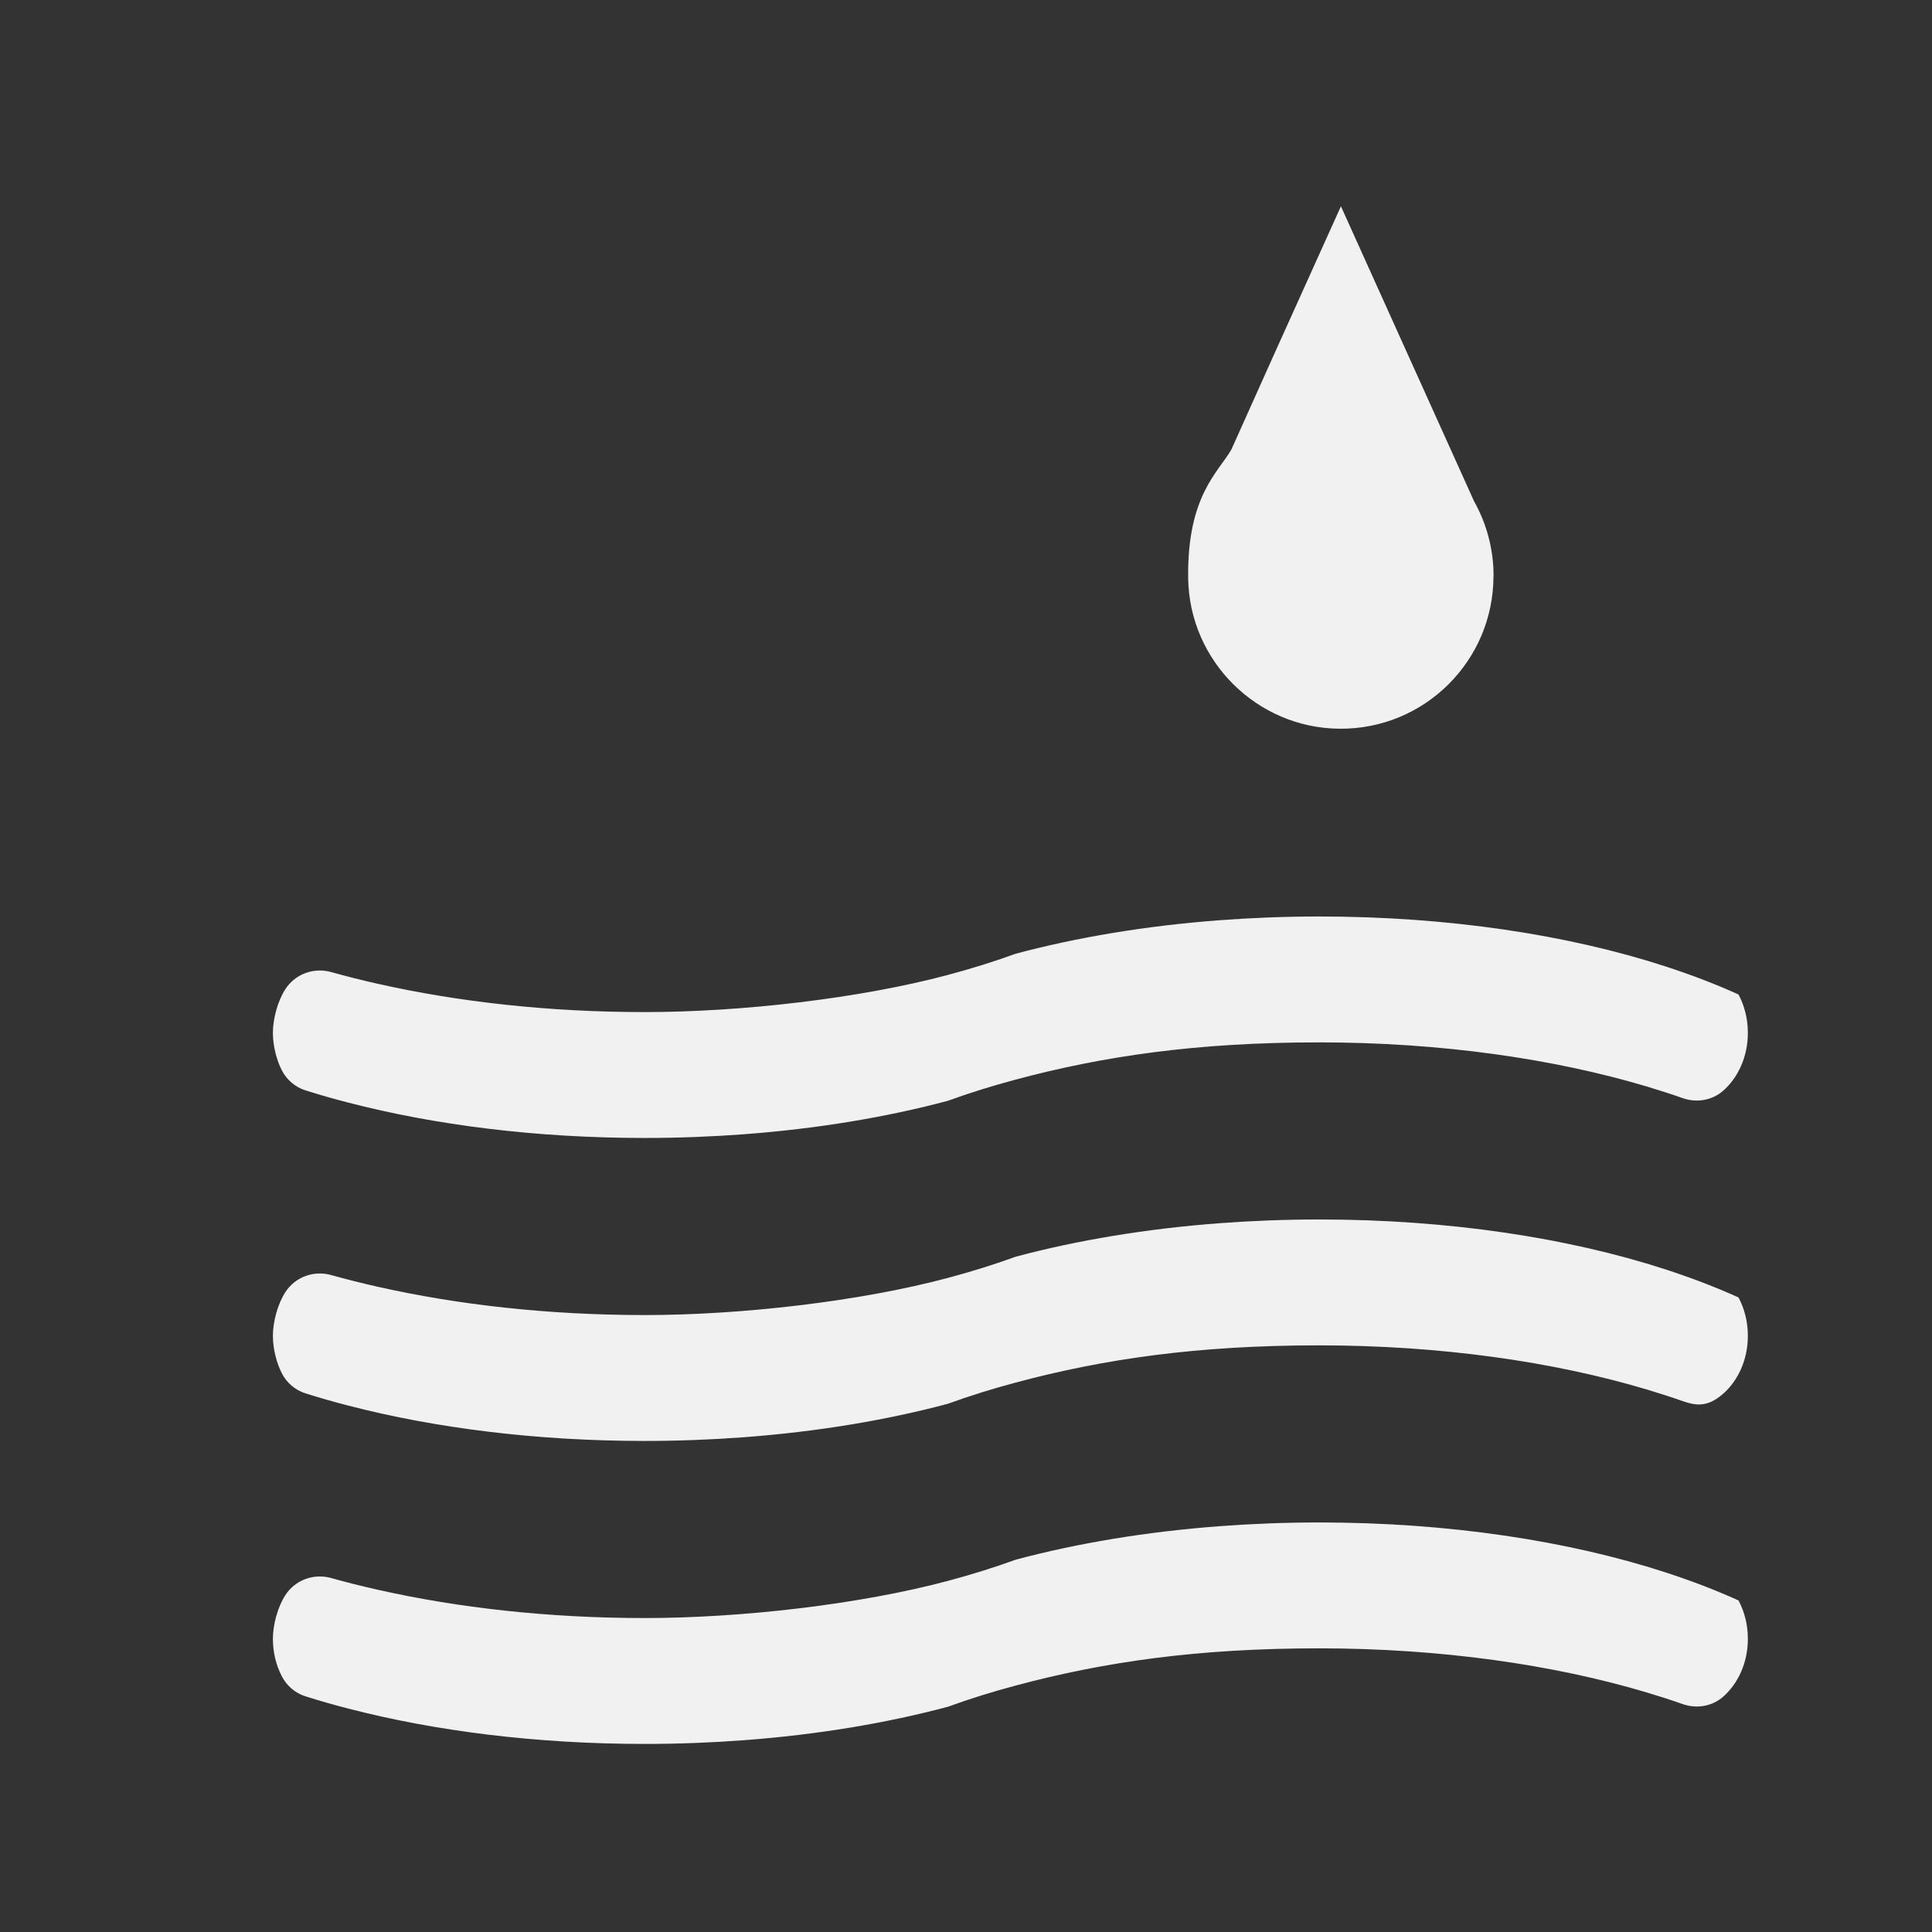
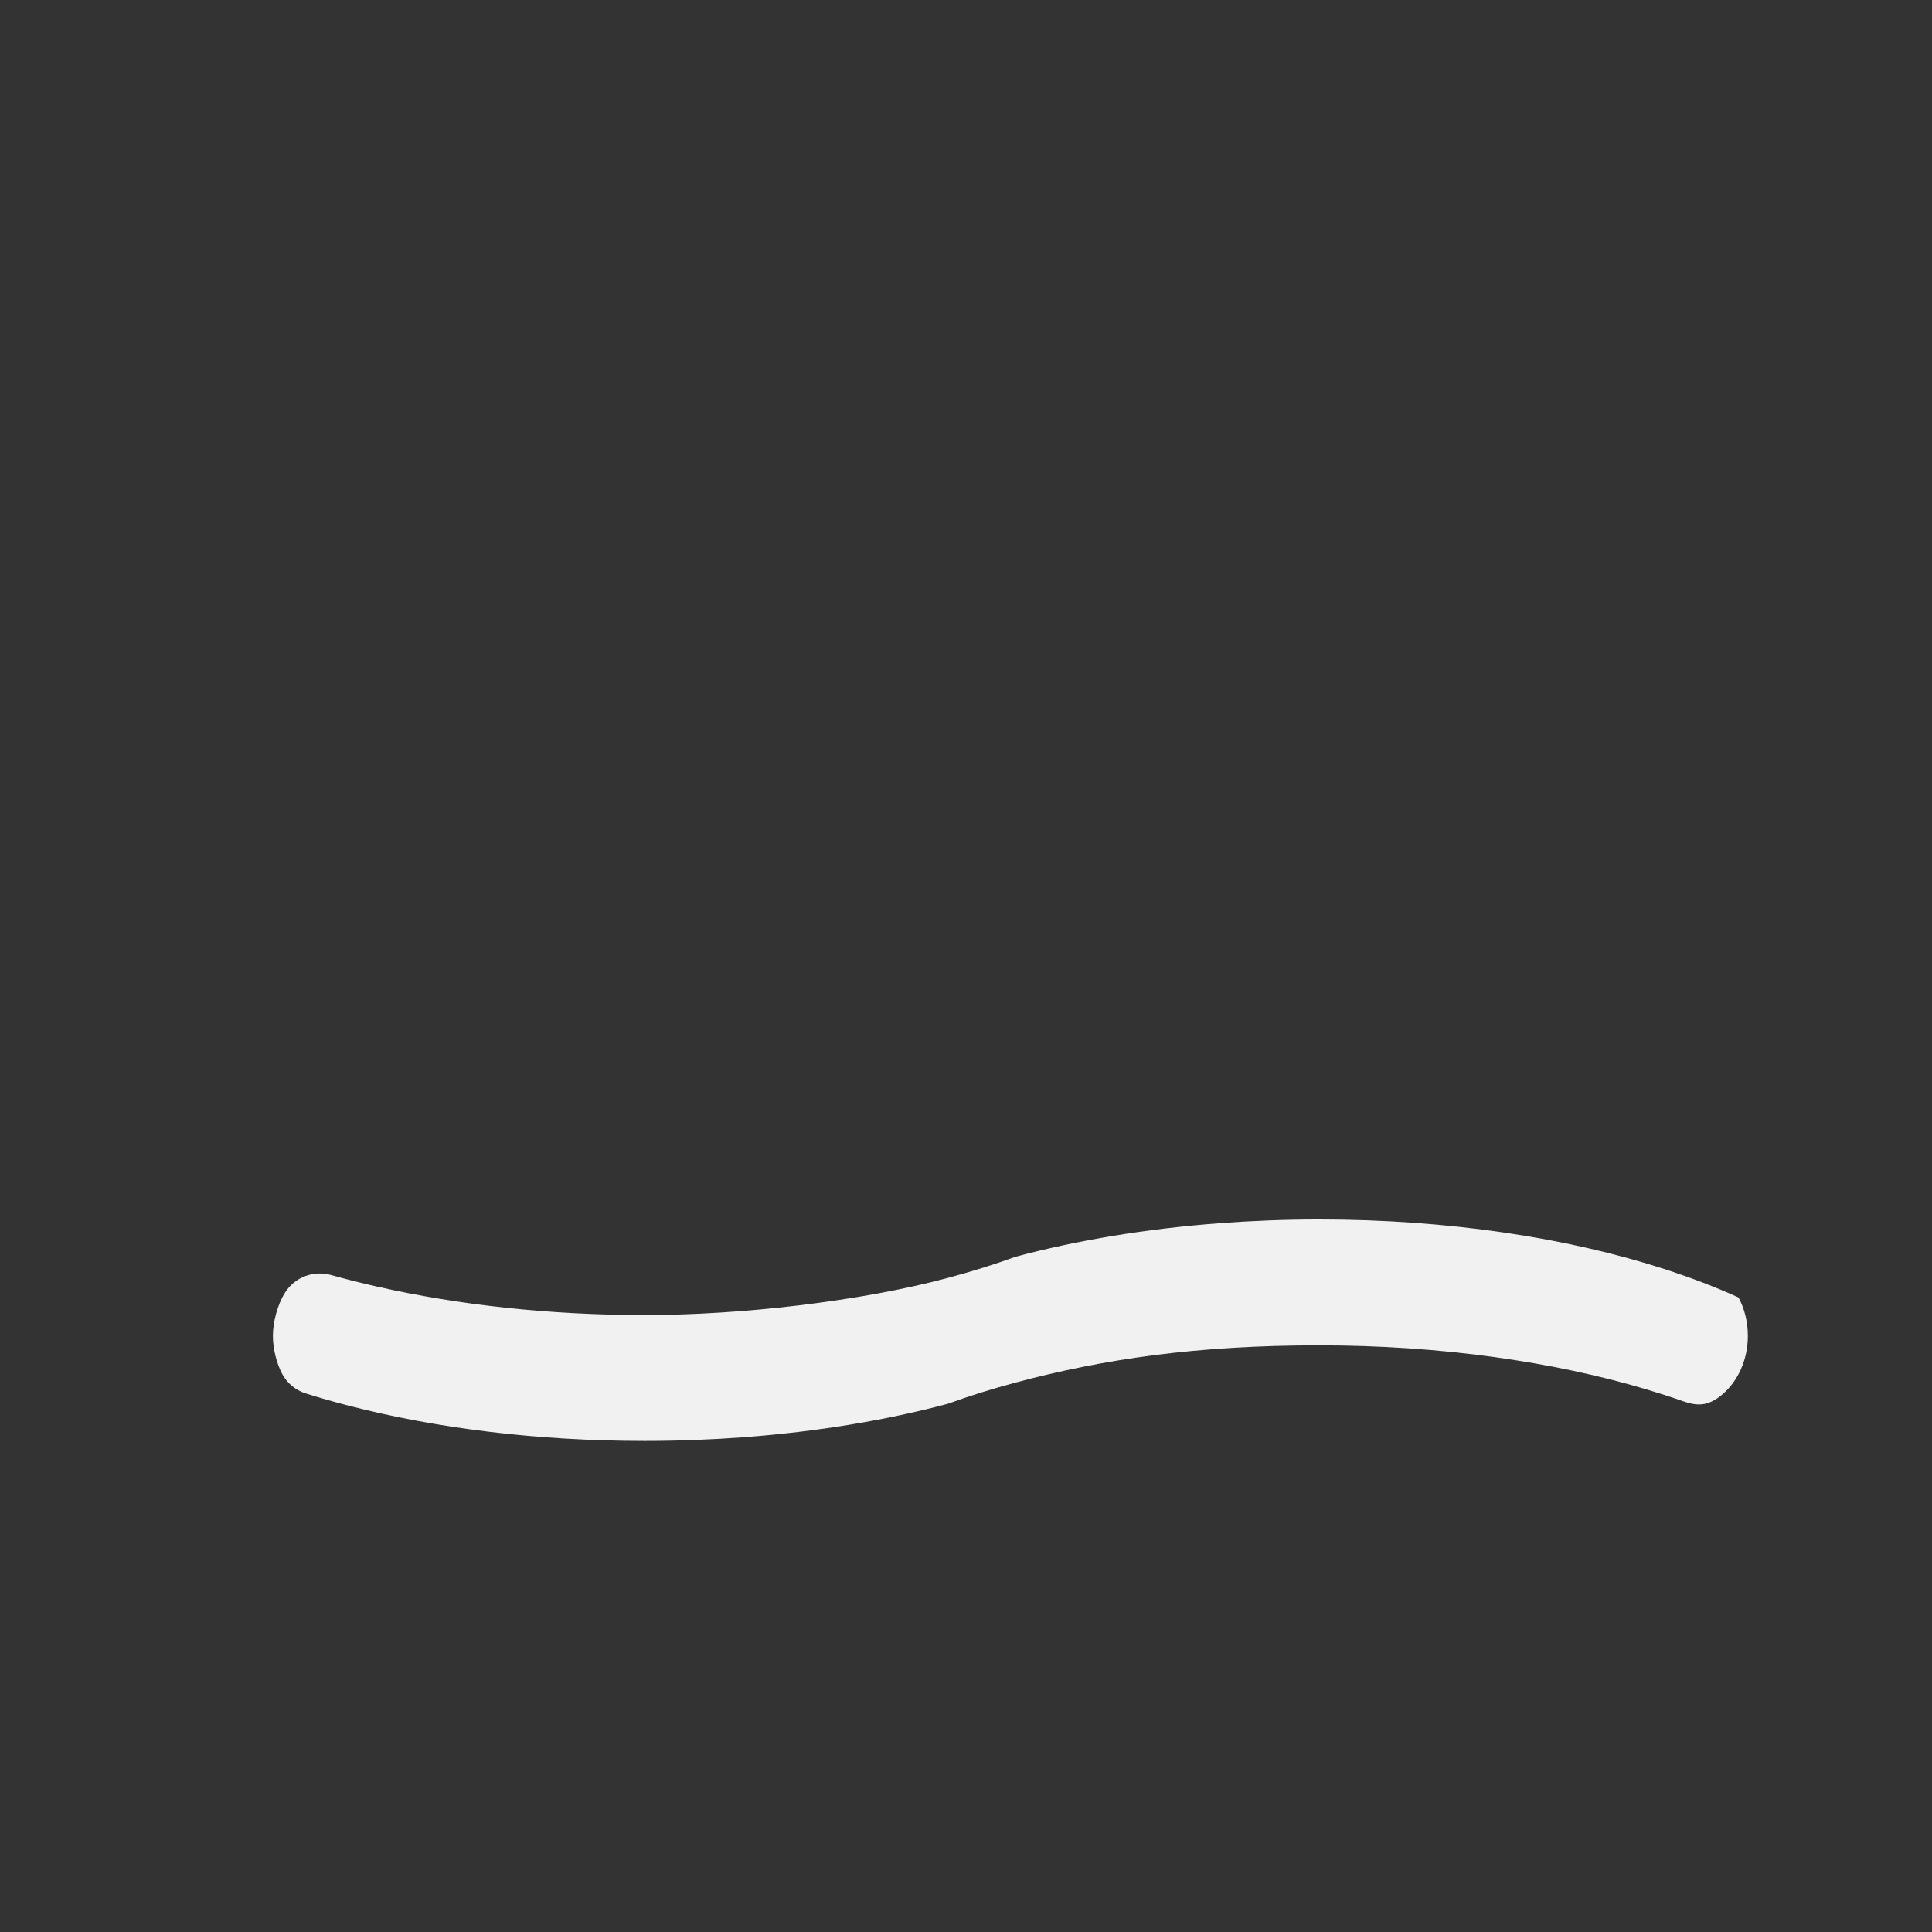
<svg xmlns="http://www.w3.org/2000/svg" id="uuid-7a998d9b-23ec-4ab4-9b9f-f30454e177be" data-name="f2ddc994-1684-467a-8db9-fd465890568f" viewBox="0 0 1920 1920">
  <rect x="0" y="0" width="1920" height="1920" fill="#333333" stroke="none" />
  <defs>
    <style>
      .uuid-b89084a4-2f3f-4595-a137-bfc409ea24ac {
        fill: #f1f1f1;
        stroke-width: 0px;
      }
    </style>
  </defs>
-   <path class="uuid-b89084a4-2f3f-4595-a137-bfc409ea24ac" d="m1737,1026.5c0,23.7-9.8,44.7-24.8,57.7-10.9,9.4-26.1,11.9-39.7,7.2-11.6-4.1-23.5-7.9-35.8-11.6-92.7-27.7-205-43.9-325.9-43.9s-213.8,13.5-301.5,37c0,0,0,0,0,0s0,0,0,0c-23.6,6.3-46,13.3-67.1,21h0s0,0,0,0c-61,16.3-129.5,27.8-202.8,33.3-32.1,2.4-65.1,3.7-98.8,3.7-107.7,0-208.4-12.8-294.7-35.2-14.4-3.7-28.4-7.7-42-12-10.4-3.2-19-10.5-23.9-20.2s-8.8-23.5-8.8-37.1,4.6-31.4,12.4-43.4c9.7-15,28.1-21.8,45.4-17,15,4.2,30.5,8.1,46.5,11.7,79.4,17.9,169.6,28.1,265.2,28.1s213.8-13.5,301.6-37c0,0,0,0,0,0h0c23.5-6.3,46-13.3,67.1-21,0,0,0,0,0,0s0,0,0,0c61-16.3,129.5-27.8,202.8-33.3,32.1-2.4,65.1-3.7,98.8-3.7,128.7,0,247.5,18.3,343.5,49.4,26.2,8.5,50.7,17.9,73.2,28.1h0c5.9,11,9.3,24.1,9.3,38.2Z" />
  <path class="uuid-b89084a4-2f3f-4595-a137-bfc409ea24ac" d="m1737,1327.6c0,23.7-9.8,44.7-24.8,57.7s-26.1,11.9-39.7,7.2c-11.6-4.1-23.5-7.9-35.8-11.6-92.7-27.7-205-43.9-325.9-43.9s-213.8,13.5-301.5,37c0,0,0,0,0,0s0,0,0,0c-23.6,6.3-46,13.3-67.1,21h0s0,0,0,0c-61,16.3-129.5,27.8-202.8,33.3-32.1,2.4-65.1,3.7-98.8,3.7-107.7,0-208.4-12.8-294.7-35.2-14.4-3.7-28.4-7.7-42-12-10.4-3.2-19-10.5-23.9-20.2s-8.8-23.5-8.8-37.1,4.6-31.4,12.4-43.4c9.7-15,28.1-21.8,45.4-17,15,4.2,30.5,8.1,46.5,11.7,79.4,17.9,169.6,28.1,265.2,28.1s213.8-13.5,301.6-37c0,0,0,0,0,0h0c23.5-6.3,46-13.3,67.1-21,0,0,0,0,0,0s0,0,0,0c61-16.3,129.5-27.8,202.8-33.3,32.1-2.4,65.1-3.7,98.8-3.7,128.7,0,247.5,18.3,343.5,49.4,26.2,8.5,50.7,17.9,73.2,28.1h0c5.9,11,9.3,24.1,9.3,38.2Z" />
-   <path class="uuid-b89084a4-2f3f-4595-a137-bfc409ea24ac" d="m1737,1628.7c0,23.7-9.8,44.7-24.8,57.7-10.9,9.4-26.1,11.9-39.7,7.2-11.6-4.1-23.5-7.9-35.8-11.6-92.7-27.7-205-43.9-325.9-43.9s-213.8,13.5-301.5,37c0,0,0,0,0,0s0,0,0,0c-23.6,6.3-46,13.3-67.1,21h0s0,0,0,0c-61,16.3-129.5,27.8-202.8,33.3-32.1,2.4-65.1,3.7-98.8,3.7-107.7,0-208.4-12.8-294.7-35.2-14.4-3.7-28.4-7.7-42-12-10.4-3.2-19-10.5-23.9-20.2-5.6-10.8-8.8-23.5-8.8-37.1s4.6-31.4,12.4-43.4c9.7-15,28.1-21.8,45.4-17,15,4.2,30.5,8.1,46.5,11.7,79.4,17.9,169.6,28.1,265.2,28.1s213.8-13.5,301.6-37c0,0,0,0,0,0h0c23.5-6.3,46-13.3,67.1-21,0,0,0,0,0,0s0,0,0,0c61-16.3,129.5-27.8,202.8-33.3,32.1-2.4,65.1-3.7,98.8-3.7,128.7,0,247.5,18.3,343.5,49.4,26.2,8.5,50.7,17.9,73.2,28.1h0c5.9,11,9.3,24.1,9.3,38.2Z" />
-   <path class="uuid-b89084a4-2f3f-4595-a137-bfc409ea24ac" d="m1484.2,572.5c0,84.2-68.6,152.4-152.9,151.7-82.1-.6-149.3-67.3-150.5-149.4s30-105.4,43-128.2l42.4-94.5,66.4-147.1,66.4,147.1,65.9,146c12.3,21.9,19.4,47.3,19.4,74.3Z" />
</svg>